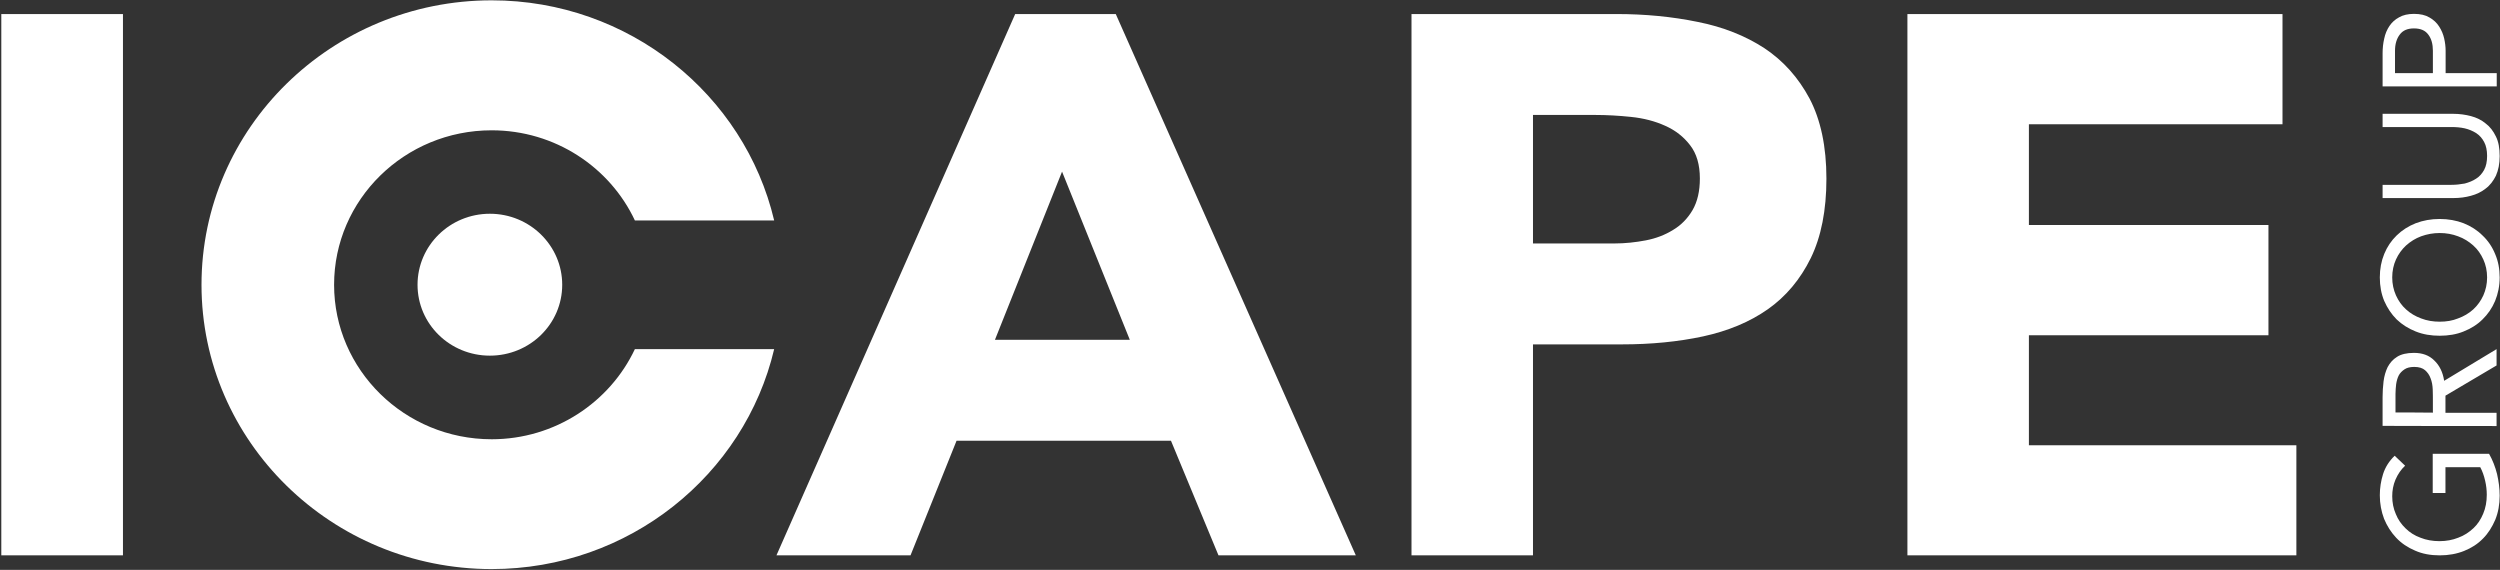
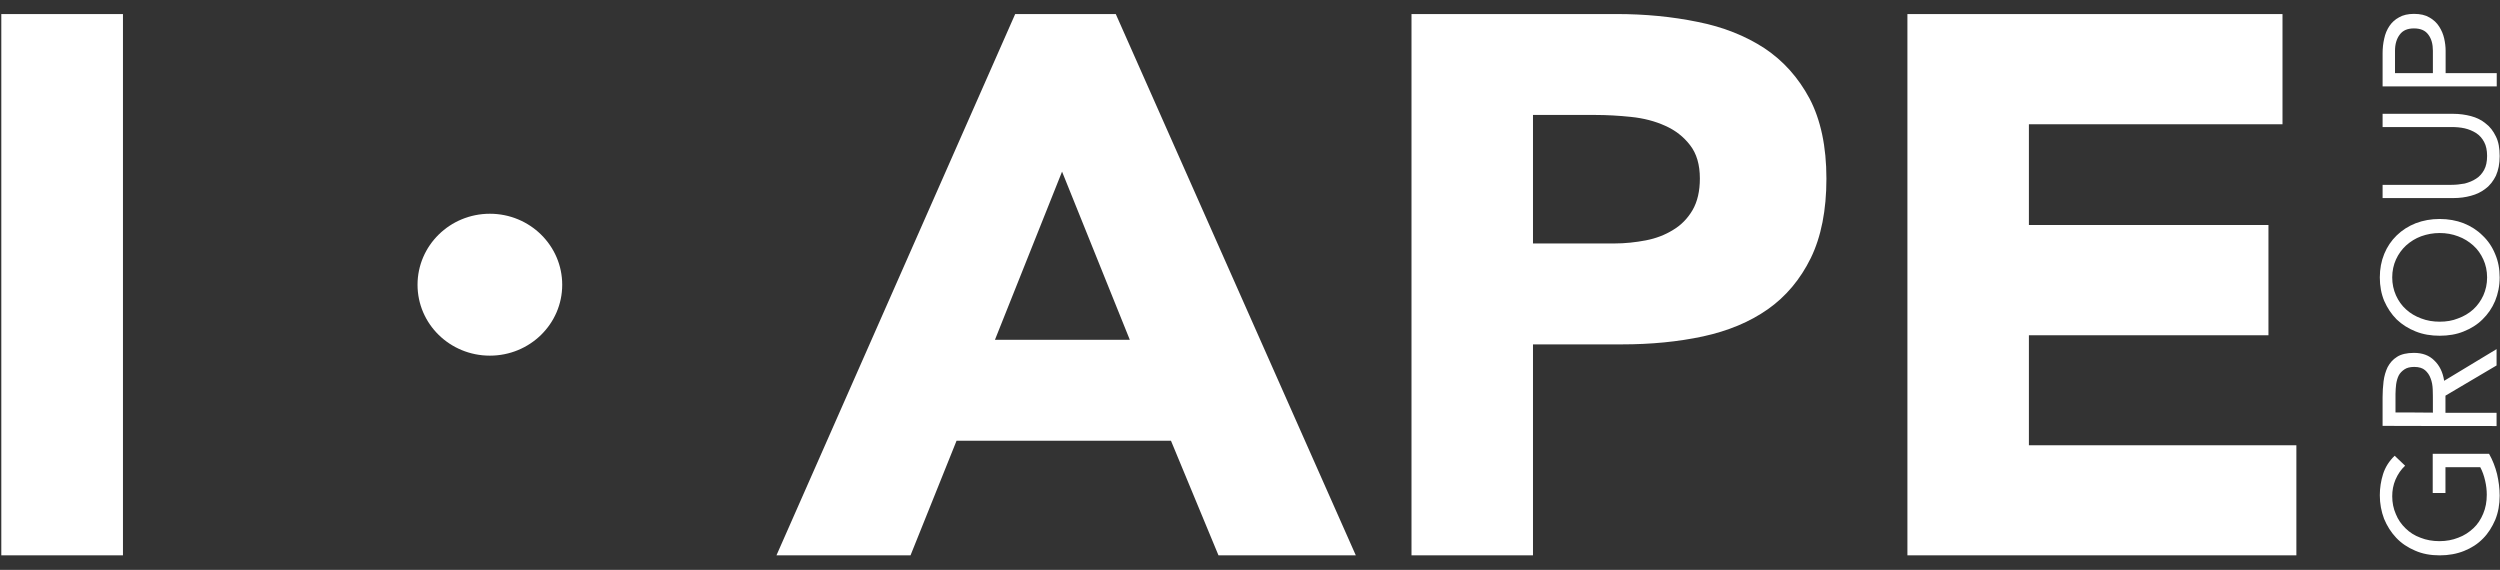
<svg xmlns="http://www.w3.org/2000/svg" version="1.2" viewBox="0 0 1531 349" width="1531" height="349">
  <rect x="0" y="0" width="1531" height="349" fill="#333333" stroke="none" />
  <style>.a{fill:#fff}</style>
  <path fill-rule="evenodd" class="a" d="m1489.8 277.9v24h7.8v-15.8h21.3c1.3 2.4 2.3 5.2 3 8.3 0.7 3 1 5.8 1 8.6 0 4.2-0.7 8.1-2.2 11.6-1.4 3.4-3.4 6.5-6 8.9-2.7 2.5-5.7 4.5-9.3 5.8-3.5 1.4-7.3 2.1-11.5 2.1-4.2 0-8.1-0.7-11.6-2.1-3.6-1.3-6.7-3.3-9.2-5.8-2.5-2.4-4.6-5.4-5.9-8.7q-2.2-5-2.2-10.9c0-3.5 0.6-6.9 2-10.2 1.5-3.4 3.4-6.2 5.9-8.5l-6.4-6.1q-5.1 4.9-7.1 11.2c-1.3 4.1-2 8.5-2 13 0 5.1 0.9 9.9 2.6 14.4 1.8 4.4 4.3 8.3 7.4 11.6 3.2 3.4 7.1 6 11.6 7.9 4.5 2 9.5 2.9 15.1 2.9 5.4 0 10.4-0.9 14.9-2.7 4.5-1.8 8.4-4.3 11.6-7.6 3.2-3.2 5.6-7.1 7.5-11.5 1.8-4.4 2.7-9.4 2.7-14.7 0-4.5-0.6-8.9-1.6-13.3-1.1-4.4-2.7-8.5-4.9-12.4zm39.1-17v-8.1h-31.3v-10.5l31.3-18.5v-10l-32.1 19.4c-0.8-5.3-2.9-9.5-6.1-12.5-3.1-3.1-7.2-4.6-12.4-4.6-4.3 0-7.8 0.8-10.3 2.4-2.6 1.6-4.4 3.7-5.8 6.3-1.2 2.5-2.1 5.5-2.5 8.7-0.4 3.3-0.6 6.6-0.6 9.8v17.5c0 0.1 69.8 0.1 69.8 0.1zm-61.9-8.3v-11.3c0-2.1 0.2-4 0.4-6 0.3-2 0.8-3.8 1.6-5.4 0.8-1.5 2-2.7 3.5-3.7q2.2-1.5 6-1.5c2.9 0 5.1 0.7 6.6 2 1.5 1.3 2.7 3 3.4 5 0.8 2 1.2 4.3 1.3 6.7 0.1 2.5 0.1 4.8 0.1 7v7.3c0-0.1-22.9-0.1-22.9-0.1zm61-97.1c-1.8-4.4-4.4-8.2-7.7-11.3-3.2-3.2-7.1-5.7-11.6-7.5-4.4-1.7-9.4-2.6-14.6-2.6-5.4 0-10.2 0.9-14.7 2.6q-6.8 2.7-11.7 7.5c-3.2 3.1-5.8 6.9-7.6 11.3q-2.7 6.6-2.7 14.4 0 7.9 2.7 14.4c1.9 4.3 4.4 8.1 7.6 11.3q4.9 4.7 11.7 7.4c4.5 1.8 9.3 2.6 14.7 2.6 5.2 0 10.2-0.8 14.6-2.6 4.5-1.8 8.4-4.2 11.6-7.4 3.3-3.2 5.9-7 7.7-11.3 1.8-4.4 2.8-9.2 2.8-14.4 0-5.2-0.9-10-2.8-14.4zm-7.2 25.4c-1.5 3.3-3.6 6.2-6.2 8.6q-4 3.6-9.3 5.5c-3.4 1.4-7.2 2-11.2 2-4 0-7.8-0.6-11.4-2-3.5-1.3-6.6-3.1-9.2-5.5-2.7-2.4-4.7-5.3-6.2-8.6-1.5-3.4-2.3-7-2.3-11 0-4 0.8-7.7 2.3-11 1.5-3.3 3.6-6.2 6.2-8.6 2.7-2.4 5.7-4.3 9.2-5.6 3.6-1.3 7.4-2 11.4-2 4 0 7.8 0.7 11.2 2 3.6 1.3 6.6 3.2 9.3 5.6 2.7 2.4 4.7 5.3 6.2 8.6 1.5 3.3 2.3 7 2.3 11 0 4-0.8 7.6-2.3 11zm-61.7-111.2v8.1h42.1c2.8 0 5.6 0.2 8.2 0.8 2.6 0.6 4.9 1.6 7 2.9 2.1 1.4 3.7 3.2 4.9 5.5 1.2 2.2 1.8 5.1 1.8 8.5 0 3.4-0.6 6.3-1.8 8.5-1.2 2.2-2.8 4.1-4.9 5.4-2.1 1.4-4.4 2.3-7 3-2.7 0.5-5.4 0.8-8.2 0.8h-42.1v8.1h43.3q5.8 0 10.8-1.4c3.4-0.9 6.5-2.4 9-4.4 2.7-2 4.7-4.7 6.3-7.9 1.5-3.4 2.3-7.3 2.3-12 0-4.8-0.7-8.8-2.3-12-1.6-3.3-3.6-6-6.3-8-2.5-2.1-5.6-3.6-9-4.5-3.4-0.9-7.1-1.4-10.8-1.4zm69.9-16.8v-8.1h-31.3v-13.7c0-2.4-0.3-5-0.9-7.6-0.6-2.6-1.6-5-3.1-7.3-1.4-2.2-3.4-4.1-5.9-5.5-2.5-1.5-5.6-2.2-9.5-2.2-3.6 0-6.7 0.7-9.1 2.1q-3.6 1.9-5.9 5.3-2.3 3.4-3.2 7.7-1 4.3-1 9v20.3zm-62.3-8.1v-13.7c0-4.1 1-7.4 2.9-9.9 1.9-2.6 4.8-3.8 8.7-3.8 4 0 6.9 1.2 8.8 3.8 1.9 2.5 2.8 5.8 2.8 9.9v13.7zm-1465.9-36.2v331.5h74.5v-331.5z" />
  <path fill-rule="evenodd" class="a" d="m621.7 8.6h61.6l147 331.5h-84.1l-29.1-70.2h-131.3l-28.2 70.2h-82.1zm28.7 96.5l-41.1 103h82.6zm214-96.5h125.6c17.5 0 34 1.6 49.6 4.8 15.7 3.1 29.2 8.5 40.9 16.1 11.6 7.7 20.8 18 27.7 30.9 6.8 13 10.3 29.3 10.3 49 0 19.3-3.2 35.6-9.6 48.7-6.4 13-15.2 23.5-26.3 31.3-11.1 7.8-24.4 13.3-39.6 16.6-15.3 3.3-31.9 4.9-49.7 4.9h-54.5v129.2h-74.4zm74.4 140.5h49.7c6.7 0 13.1-0.7 19.4-1.9 6.2-1.2 11.7-3.3 16.7-6.4 4.9-2.9 8.9-7 11.9-12.1 3-5.2 4.5-11.6 4.5-19.4q0-12.7-6-20.4c-4-5.2-9-9.1-15.3-11.9-6.2-2.8-13.1-4.6-20.8-5.4-7.6-0.8-15-1.2-21.9-1.2h-38.2zm229.3-140.5h229.7v67.5h-155.3v61.7h146.7v67.5h-146.7v67.4h163.8v67.4h-238.2z" />
-   <path class="a" d="m301.1 269c-53.3 0-96.5-42.5-96.5-94.6 0-52.2 43.2-94.6 96.5-94.6 38.8 0 72.4 22.6 87.7 55.2h85.3c-18.2-77.1-88.9-134.8-173-134.8-98 0-177.7 78.1-177.7 174.2 0 96 79.7 174.1 177.7 174.1 84.1 0 154.8-57.6 173-134.7h-85.3c-15.3 32.5-48.9 55.2-87.7 55.2z" />
  <path class="a" d="m300 217.8c-24.5 0-44.3-19.4-44.3-43.4 0-24 19.8-43.5 44.3-43.5 24.5 0 44.3 19.5 44.3 43.5 0 24-19.8 43.4-44.3 43.4z" />
</svg>